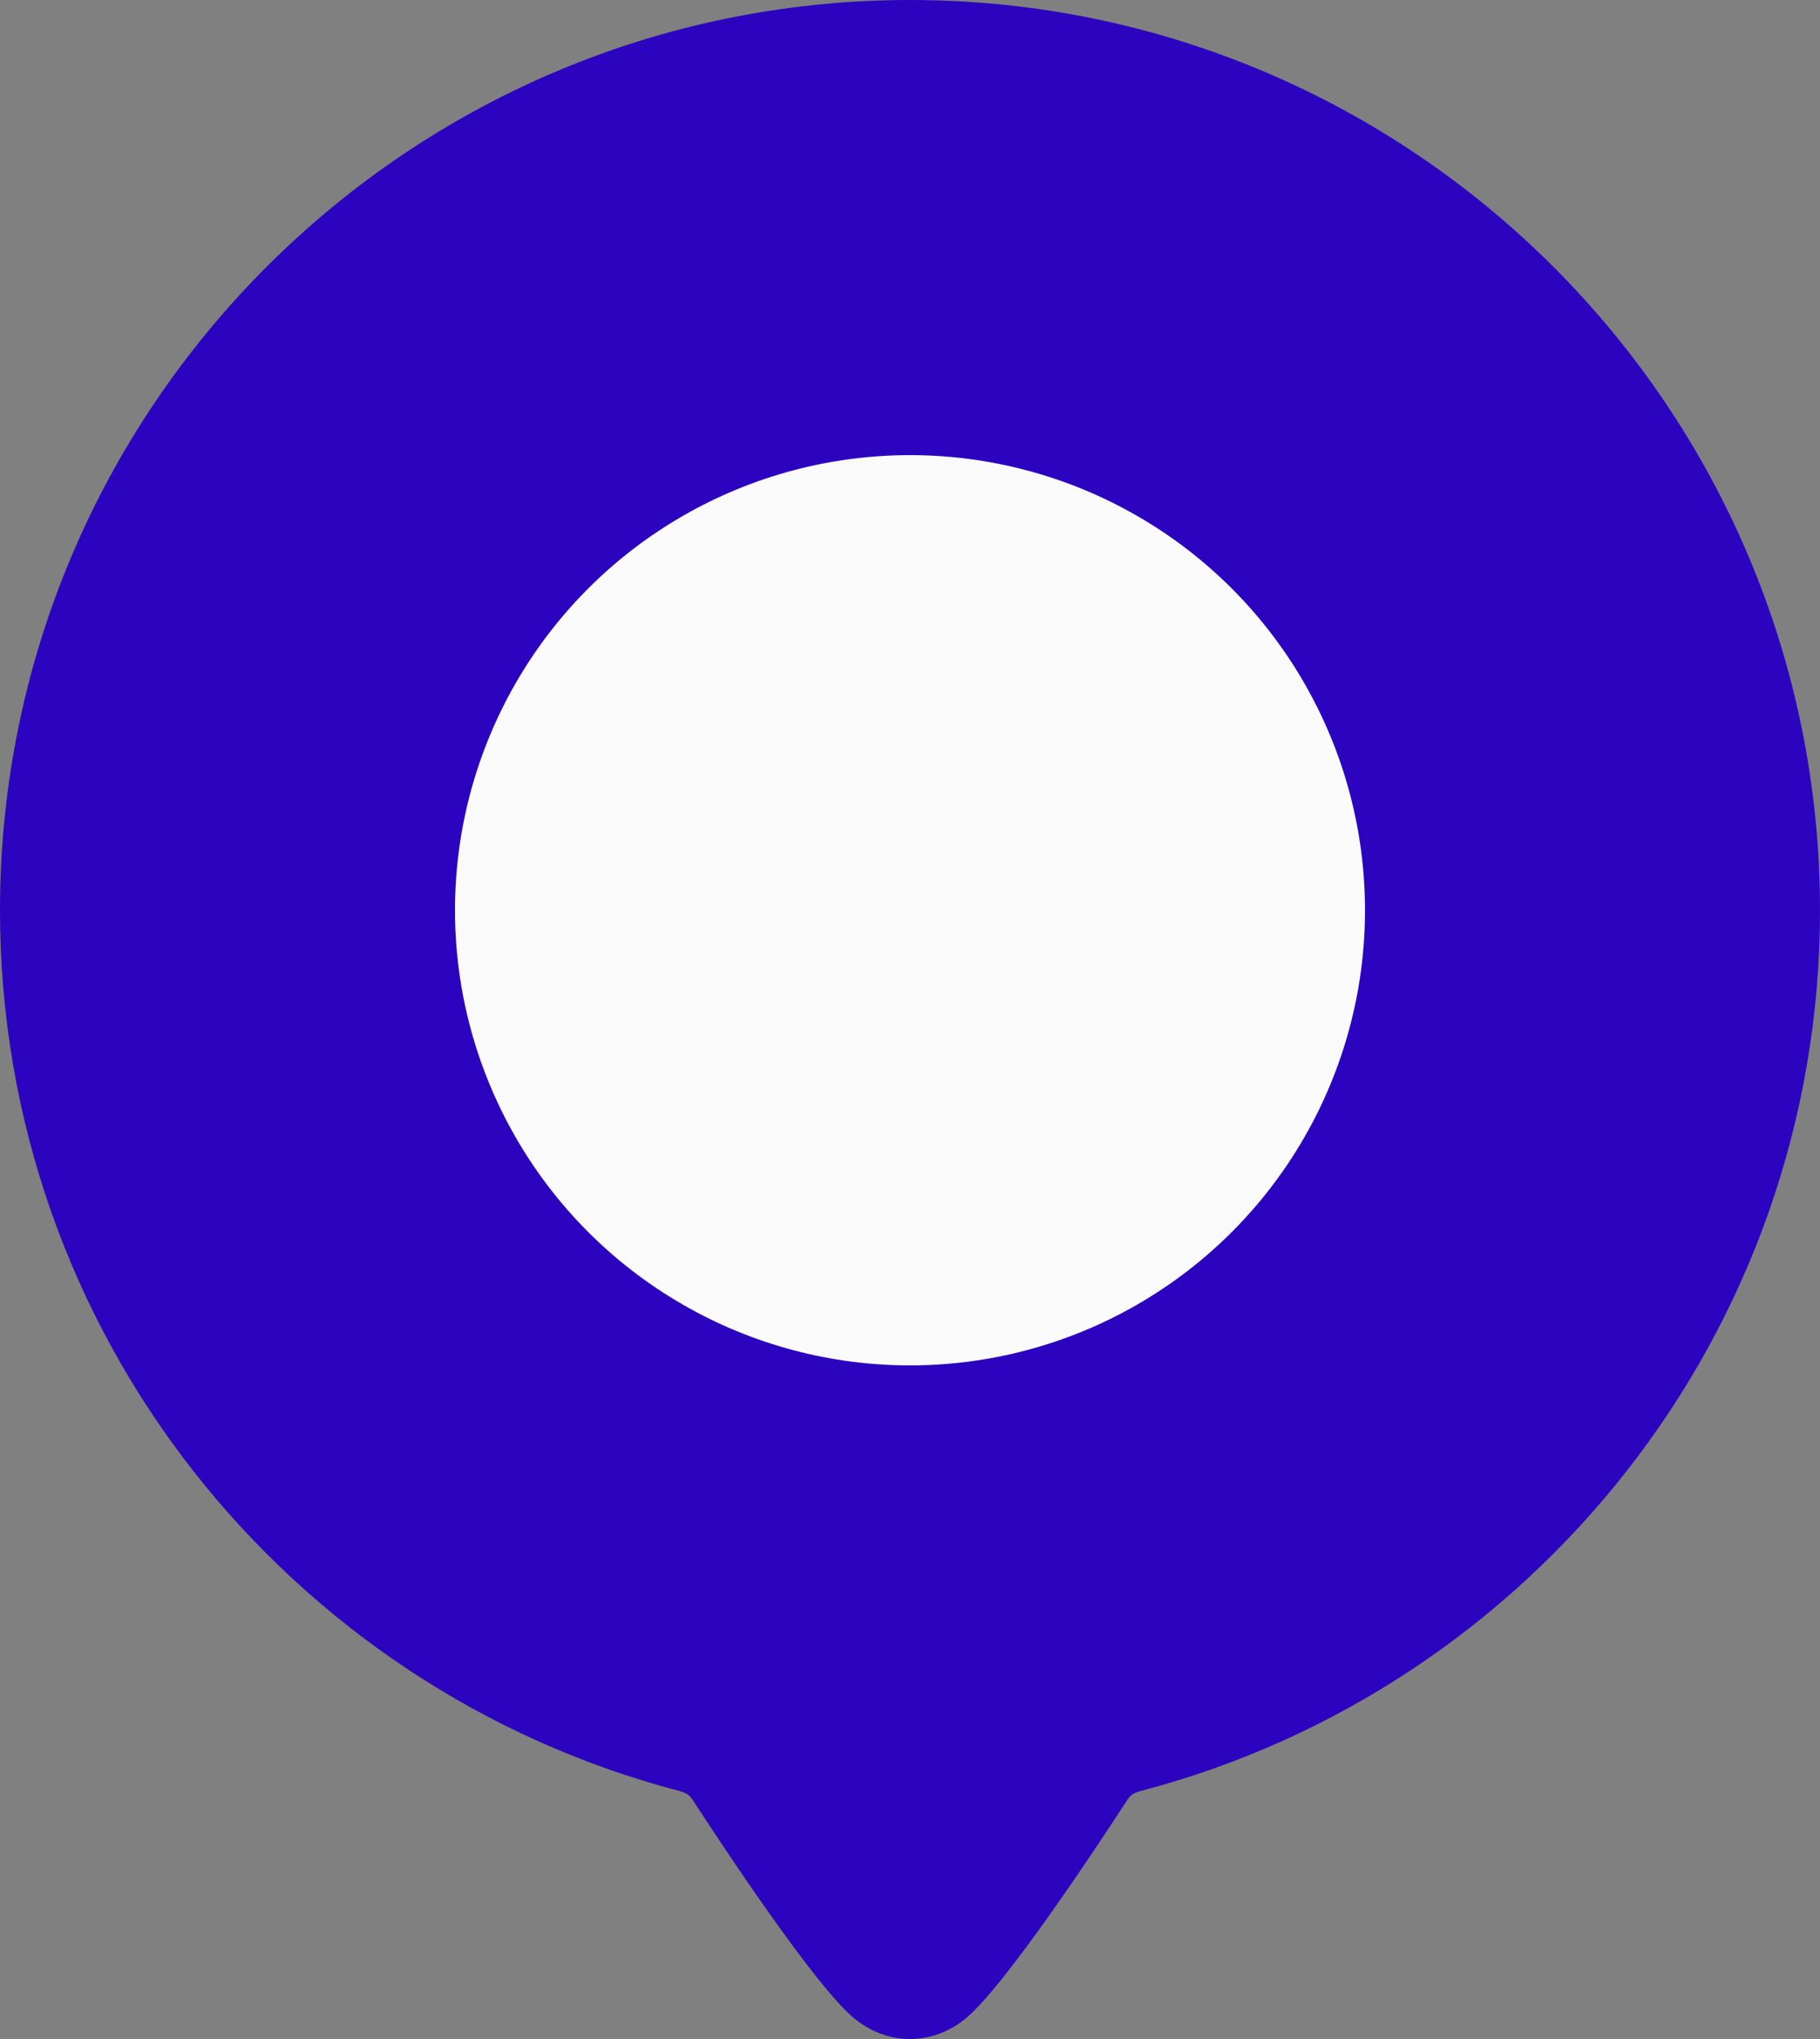
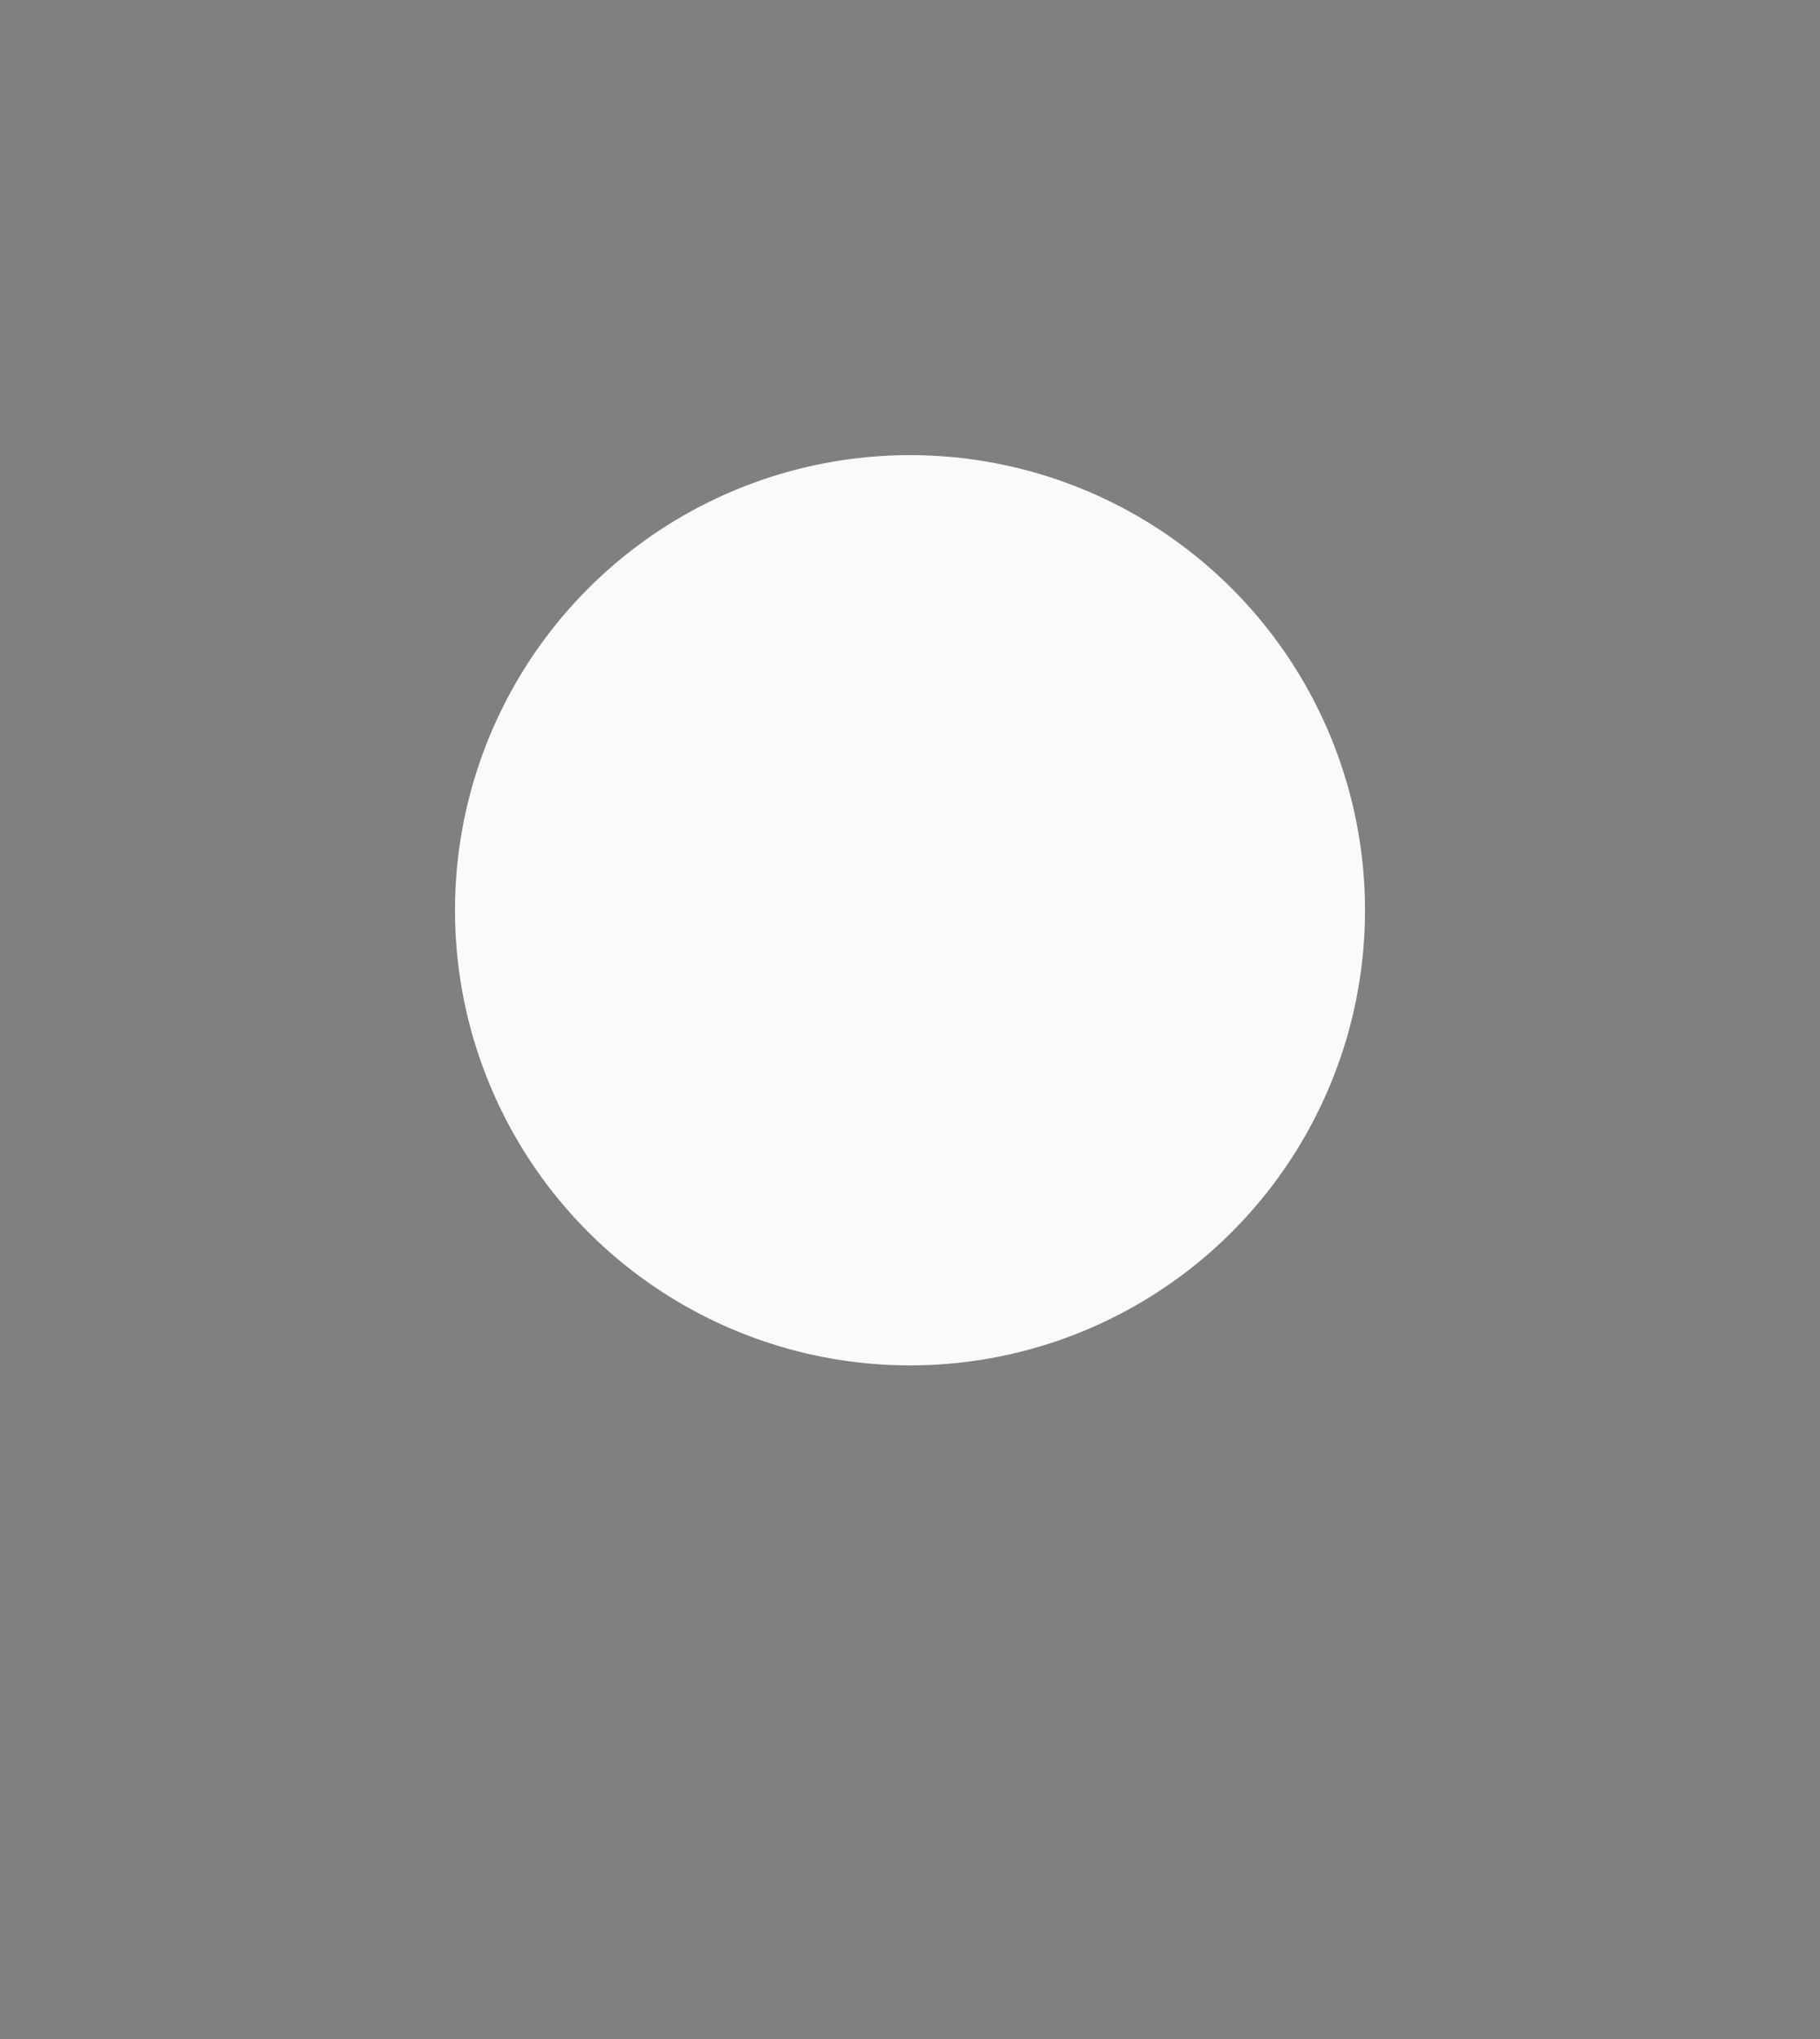
- <svg xmlns="http://www.w3.org/2000/svg" xmlns:ns1="http://www.serif.com/" width="100%" height="100%" viewBox="0 0 200 224" version="1.1" xml:space="preserve" style="fill-rule:evenodd;clip-rule:evenodd;stroke-linejoin:round;stroke-miterlimit:1.414;">
+ <svg xmlns="http://www.w3.org/2000/svg" width="100%" height="100%" viewBox="0 0 200 224" version="1.1" xml:space="preserve" style="fill-rule:evenodd;clip-rule:evenodd;stroke-linejoin:round;stroke-miterlimit:1.414;">
  <rect x="0" y="0" width="200" height="224" fill="#808080" stroke="none" />
  <g>
-     <path id="Marker-body" ns1:id="Marker body" d="M75.615,197.168c-0.213,-0.158 -0.583,-0.315 -0.89,-0.395c-42.971,-11.209 -74.725,-50.312 -74.725,-96.773c0,-55.192 44.808,-100 100,-100c55.192,0 100,44.808 100,100c0,46.469 -31.764,85.577 -74.746,96.778c-0.301,0.079 -0.724,0.262 -0.902,0.412c-0.188,0.158 -0.356,0.367 -0.456,0.522c-3.355,5.166 -13.46,20.463 -17.756,24.012c-3.673,3.035 -8.607,3.035 -12.28,0c-4.296,-3.549 -14.401,-18.846 -17.756,-24.012c-0.096,-0.149 -0.286,-0.393 -0.489,-0.544Z" style="fill:#2c04bf;" />
    <circle cx="100" cy="100" r="50" style="fill:#fafafa;" />
  </g>
</svg>